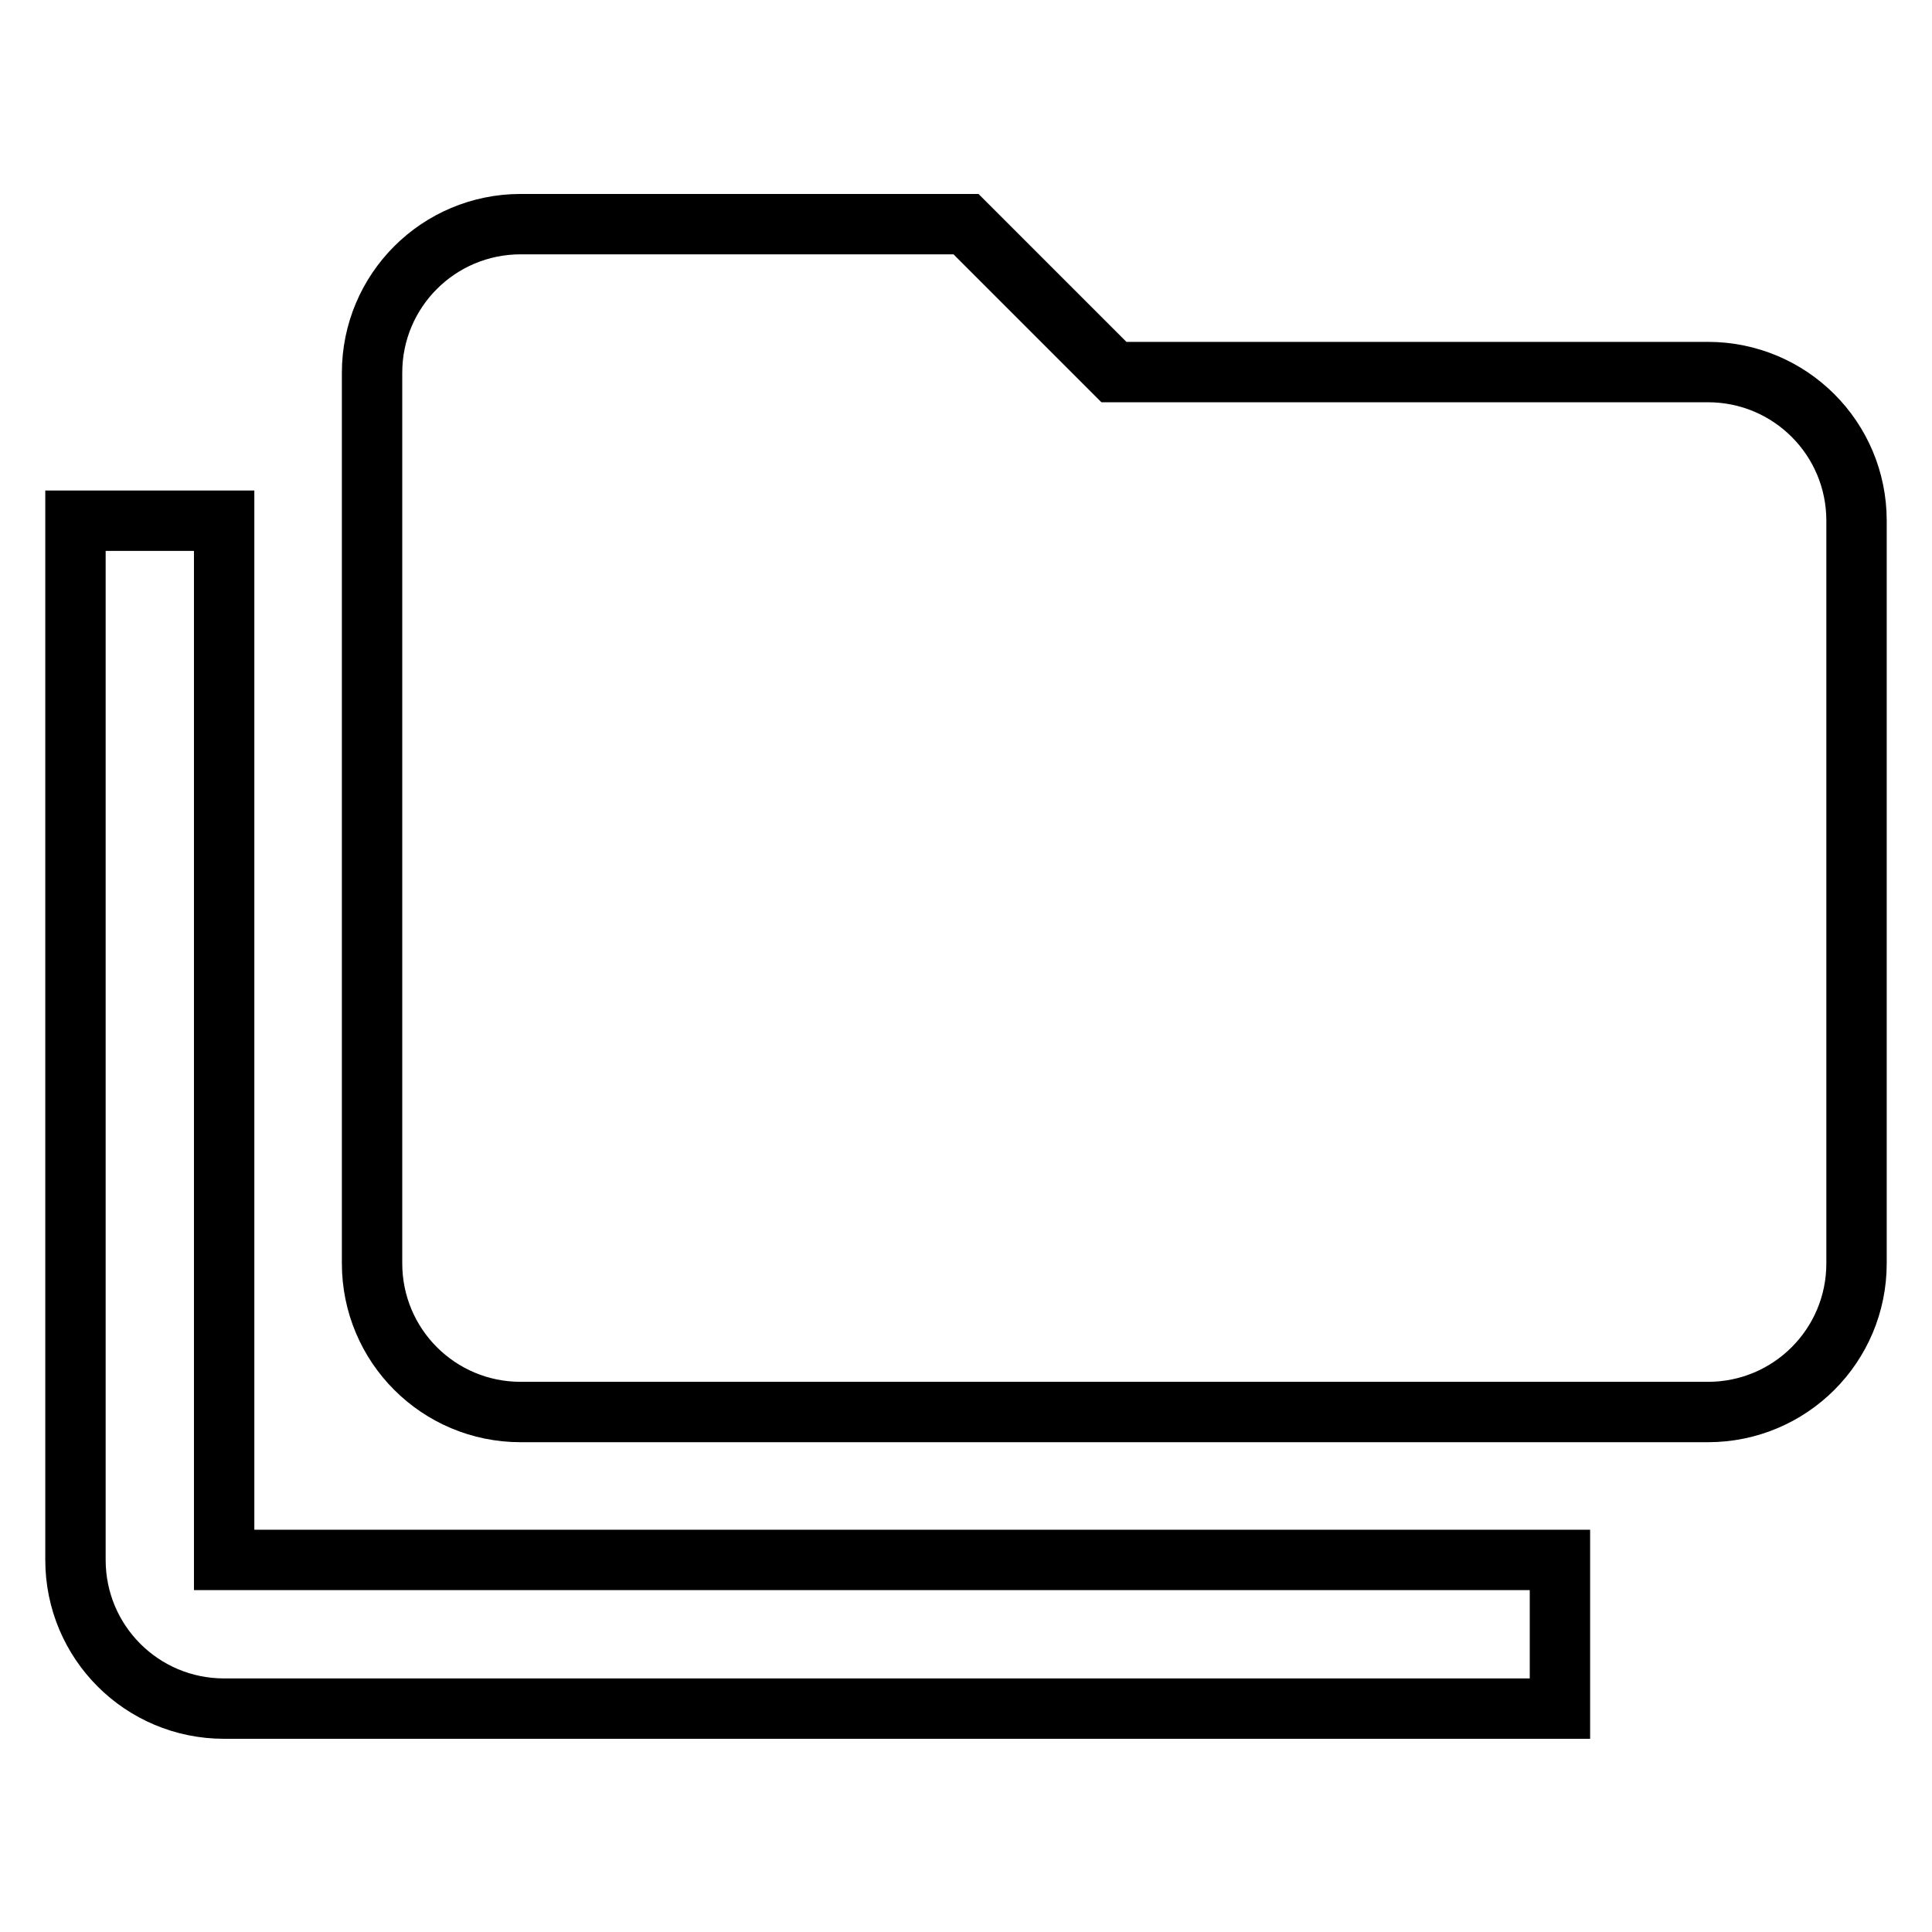
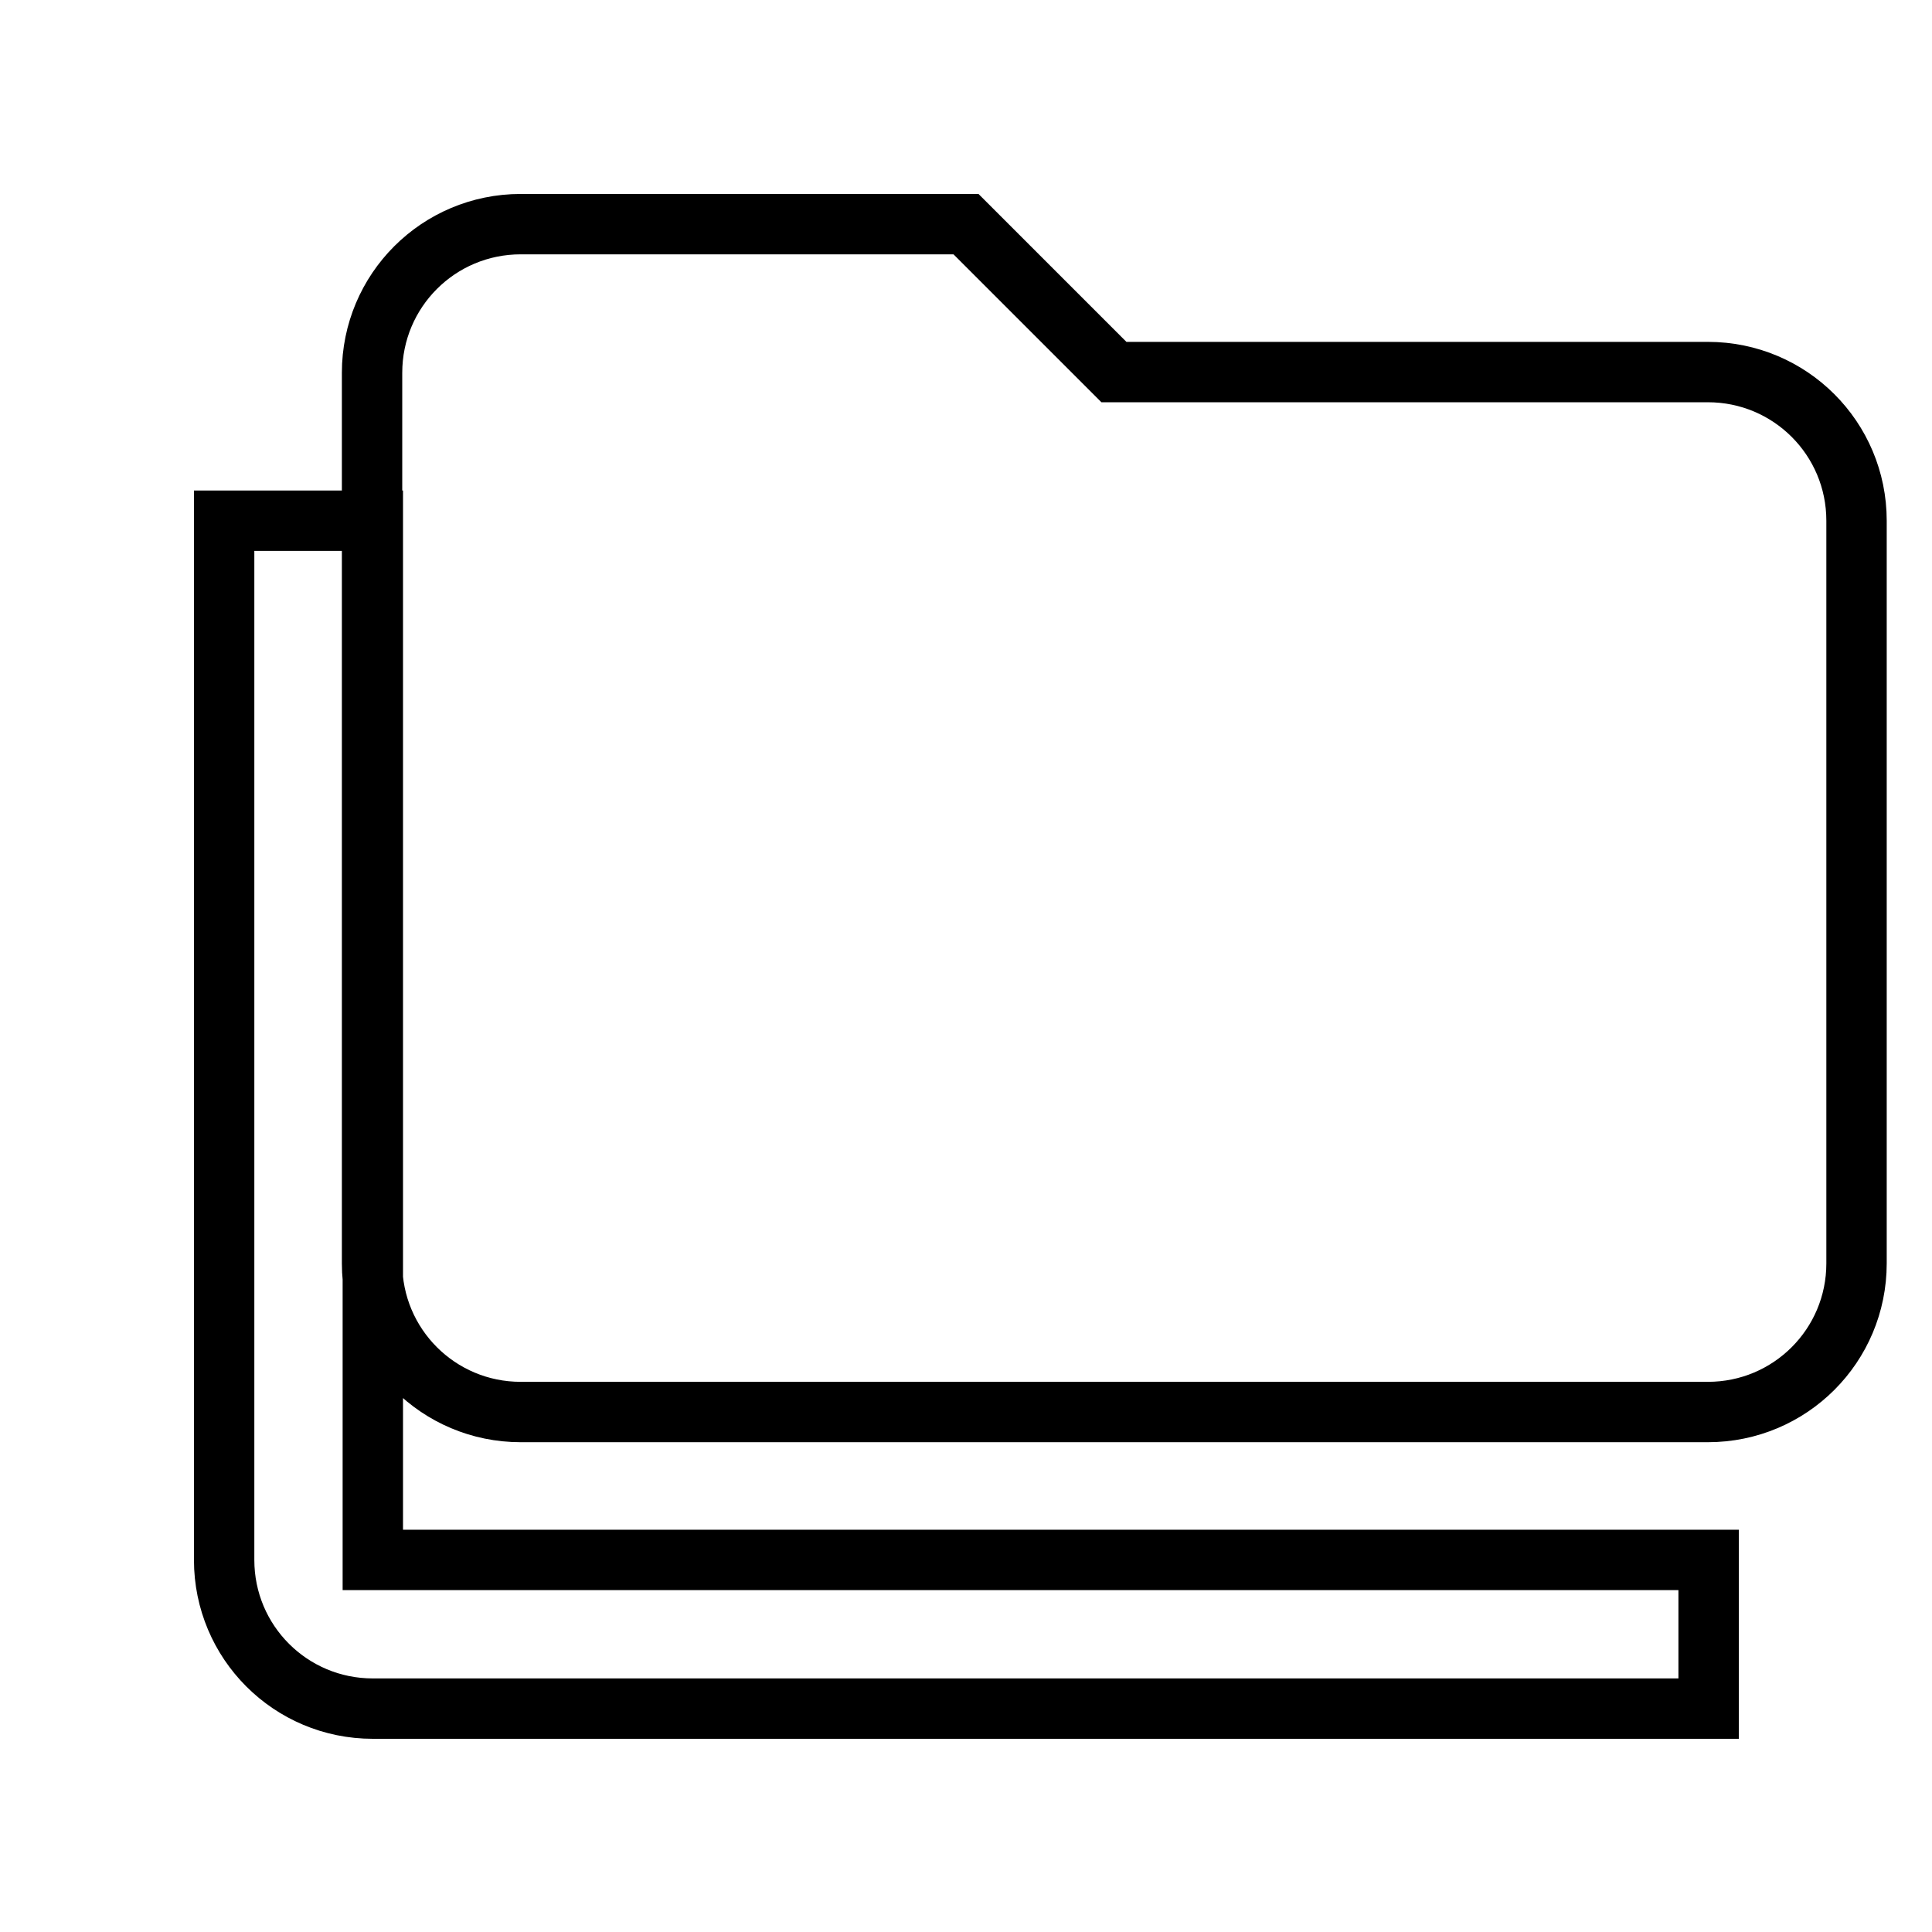
<svg xmlns="http://www.w3.org/2000/svg" version="1.1" x="0px" y="0px" viewBox="0 0 256 256" enable-background="new 0 0 256 256" xml:space="preserve">
  <g>
-     <path stroke-width="8" fill-opacity="0" stroke="#000000" d="M226.3,49.3h-78.7L128,29.7H69c-10.9,0-19.7,8.8-19.7,19.7l0,0v118c0,10.9,8.8,19.7,19.7,19.7h157.3 c10.9,0,19.7-8.8,19.7-19.7V69C246,58.1,237.2,49.3,226.3,49.3 M29.7,69H10v137.7c0,10.9,8.8,19.7,19.7,19.7h177v-19.7h-177V69z" />
+     <path stroke-width="8" fill-opacity="0" stroke="#000000" d="M226.3,49.3h-78.7L128,29.7H69c-10.9,0-19.7,8.8-19.7,19.7l0,0v118c0,10.9,8.8,19.7,19.7,19.7h157.3 c10.9,0,19.7-8.8,19.7-19.7V69C246,58.1,237.2,49.3,226.3,49.3 M29.7,69v137.7c0,10.9,8.8,19.7,19.7,19.7h177v-19.7h-177V69z" />
  </g>
</svg>